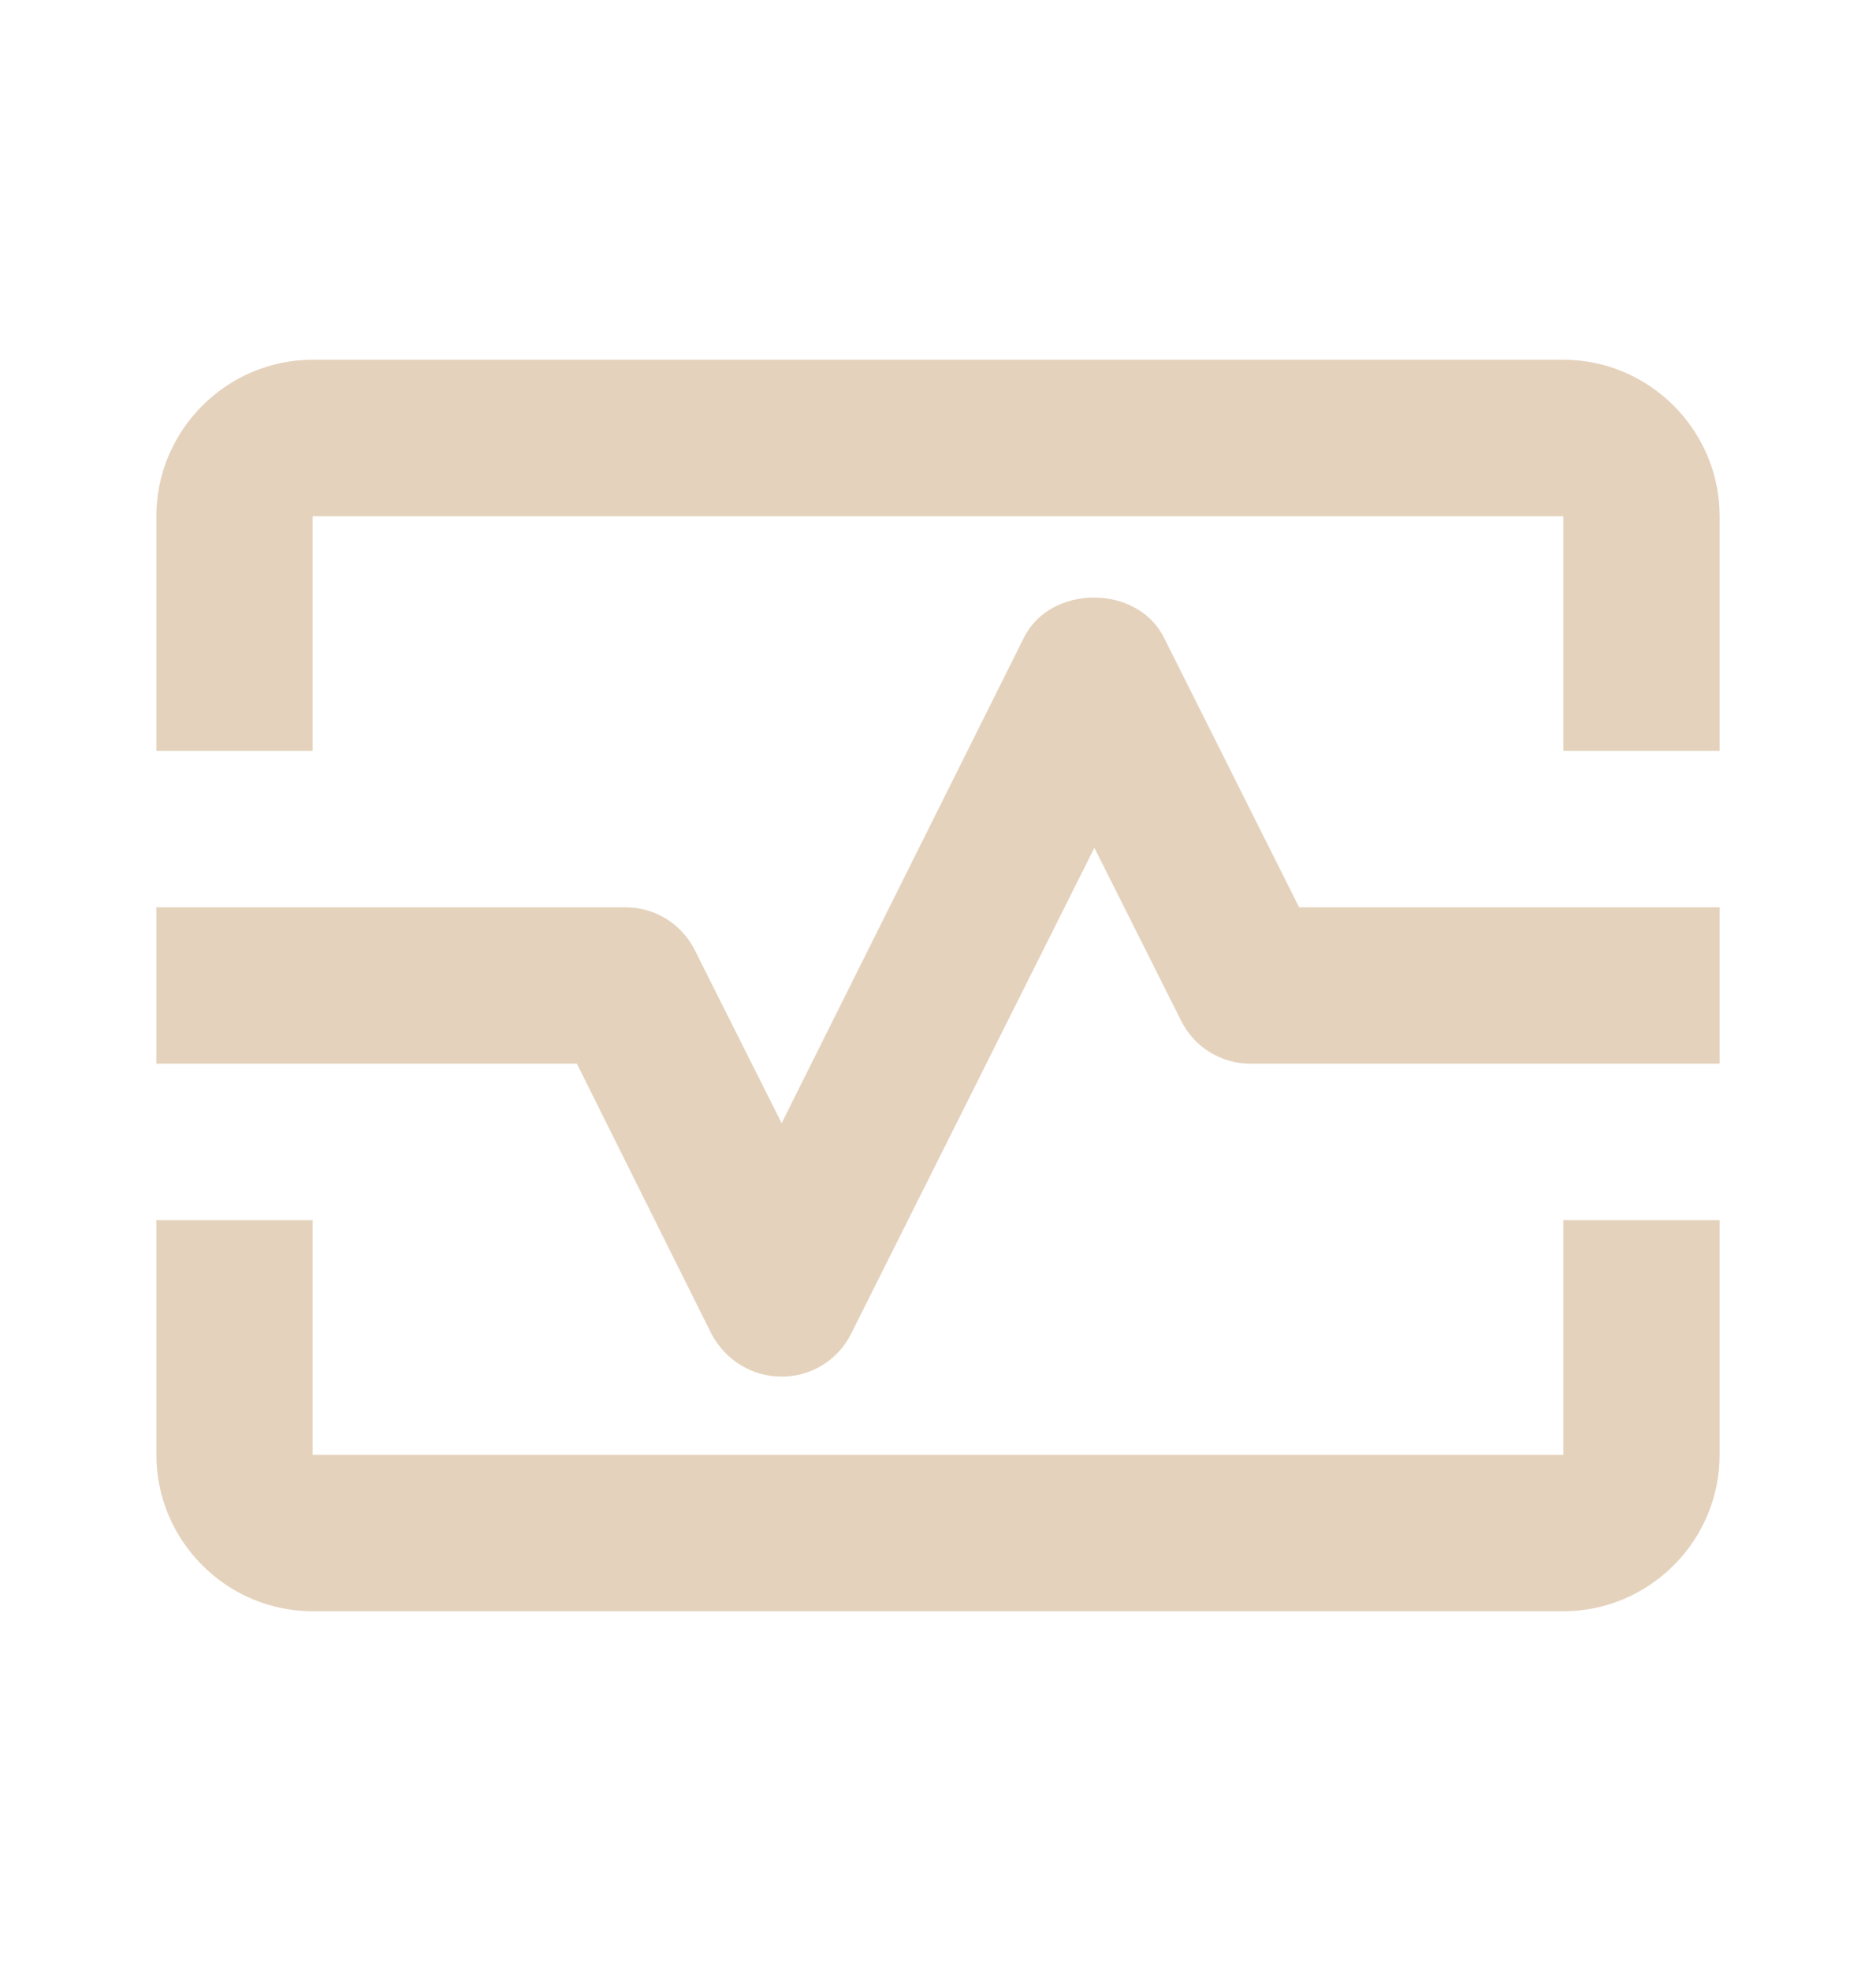
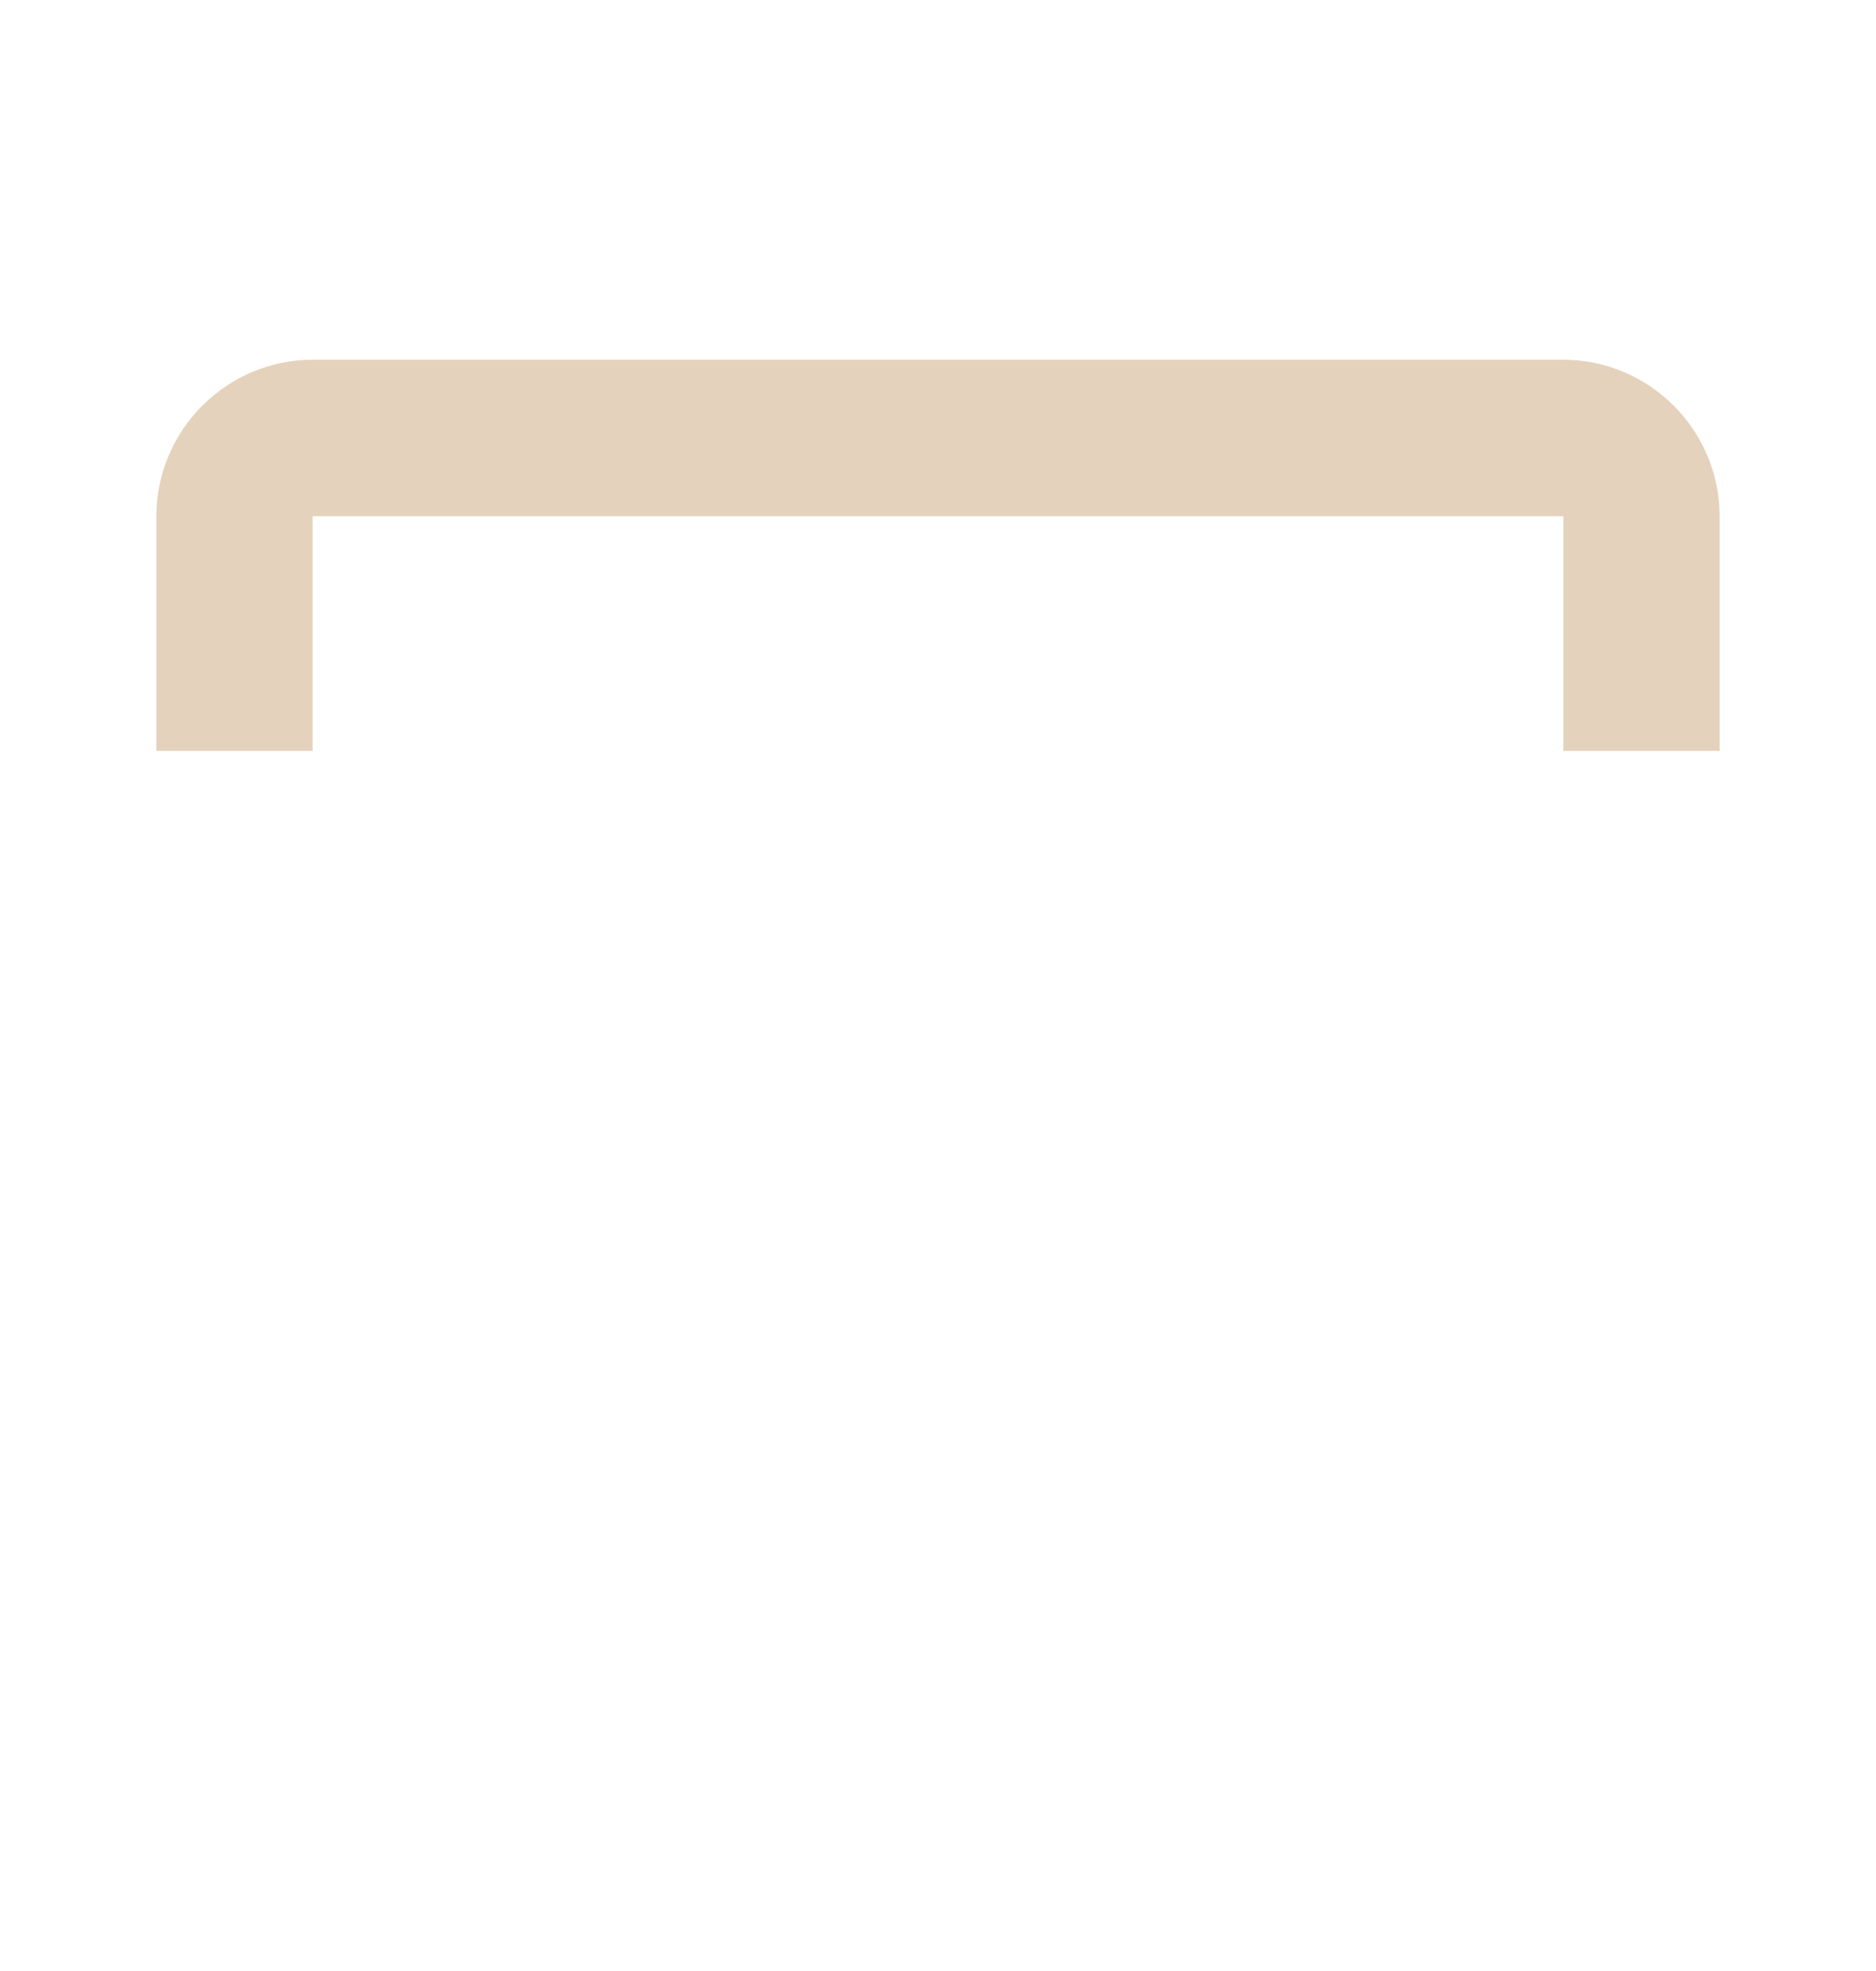
<svg xmlns="http://www.w3.org/2000/svg" width="20" height="21" viewBox="0 0 20 21" fill="none">
  <path d="M16.667 3.833H3.333C2.417 3.833 1.667 4.583 1.667 5.5V8H3.333V5.5H16.667V8H18.333V5.5C18.333 4.583 17.583 3.833 16.667 3.833Z" fill="#E4D2BC" />
-   <path d="M16.667 15.5H3.333V13H1.667V15.5C1.667 16.417 2.417 17.167 3.333 17.167H16.667C17.583 17.167 18.333 16.417 18.333 15.5V13H16.667V15.5Z" fill="#E4D2BC" />
-   <path d="M12.408 6.792C12.125 6.225 11.2 6.225 10.917 6.792L8.333 11.967L7.408 10.125C7.267 9.842 6.983 9.667 6.667 9.667H1.667V11.333H6.15L7.583 14.208C7.733 14.492 8.017 14.667 8.333 14.667C8.65 14.667 8.933 14.492 9.075 14.208L11.667 9.033L12.592 10.875C12.733 11.158 13.017 11.333 13.333 11.333H18.333V9.667H13.85L12.408 6.792Z" fill="#E4D2BC" />
</svg>